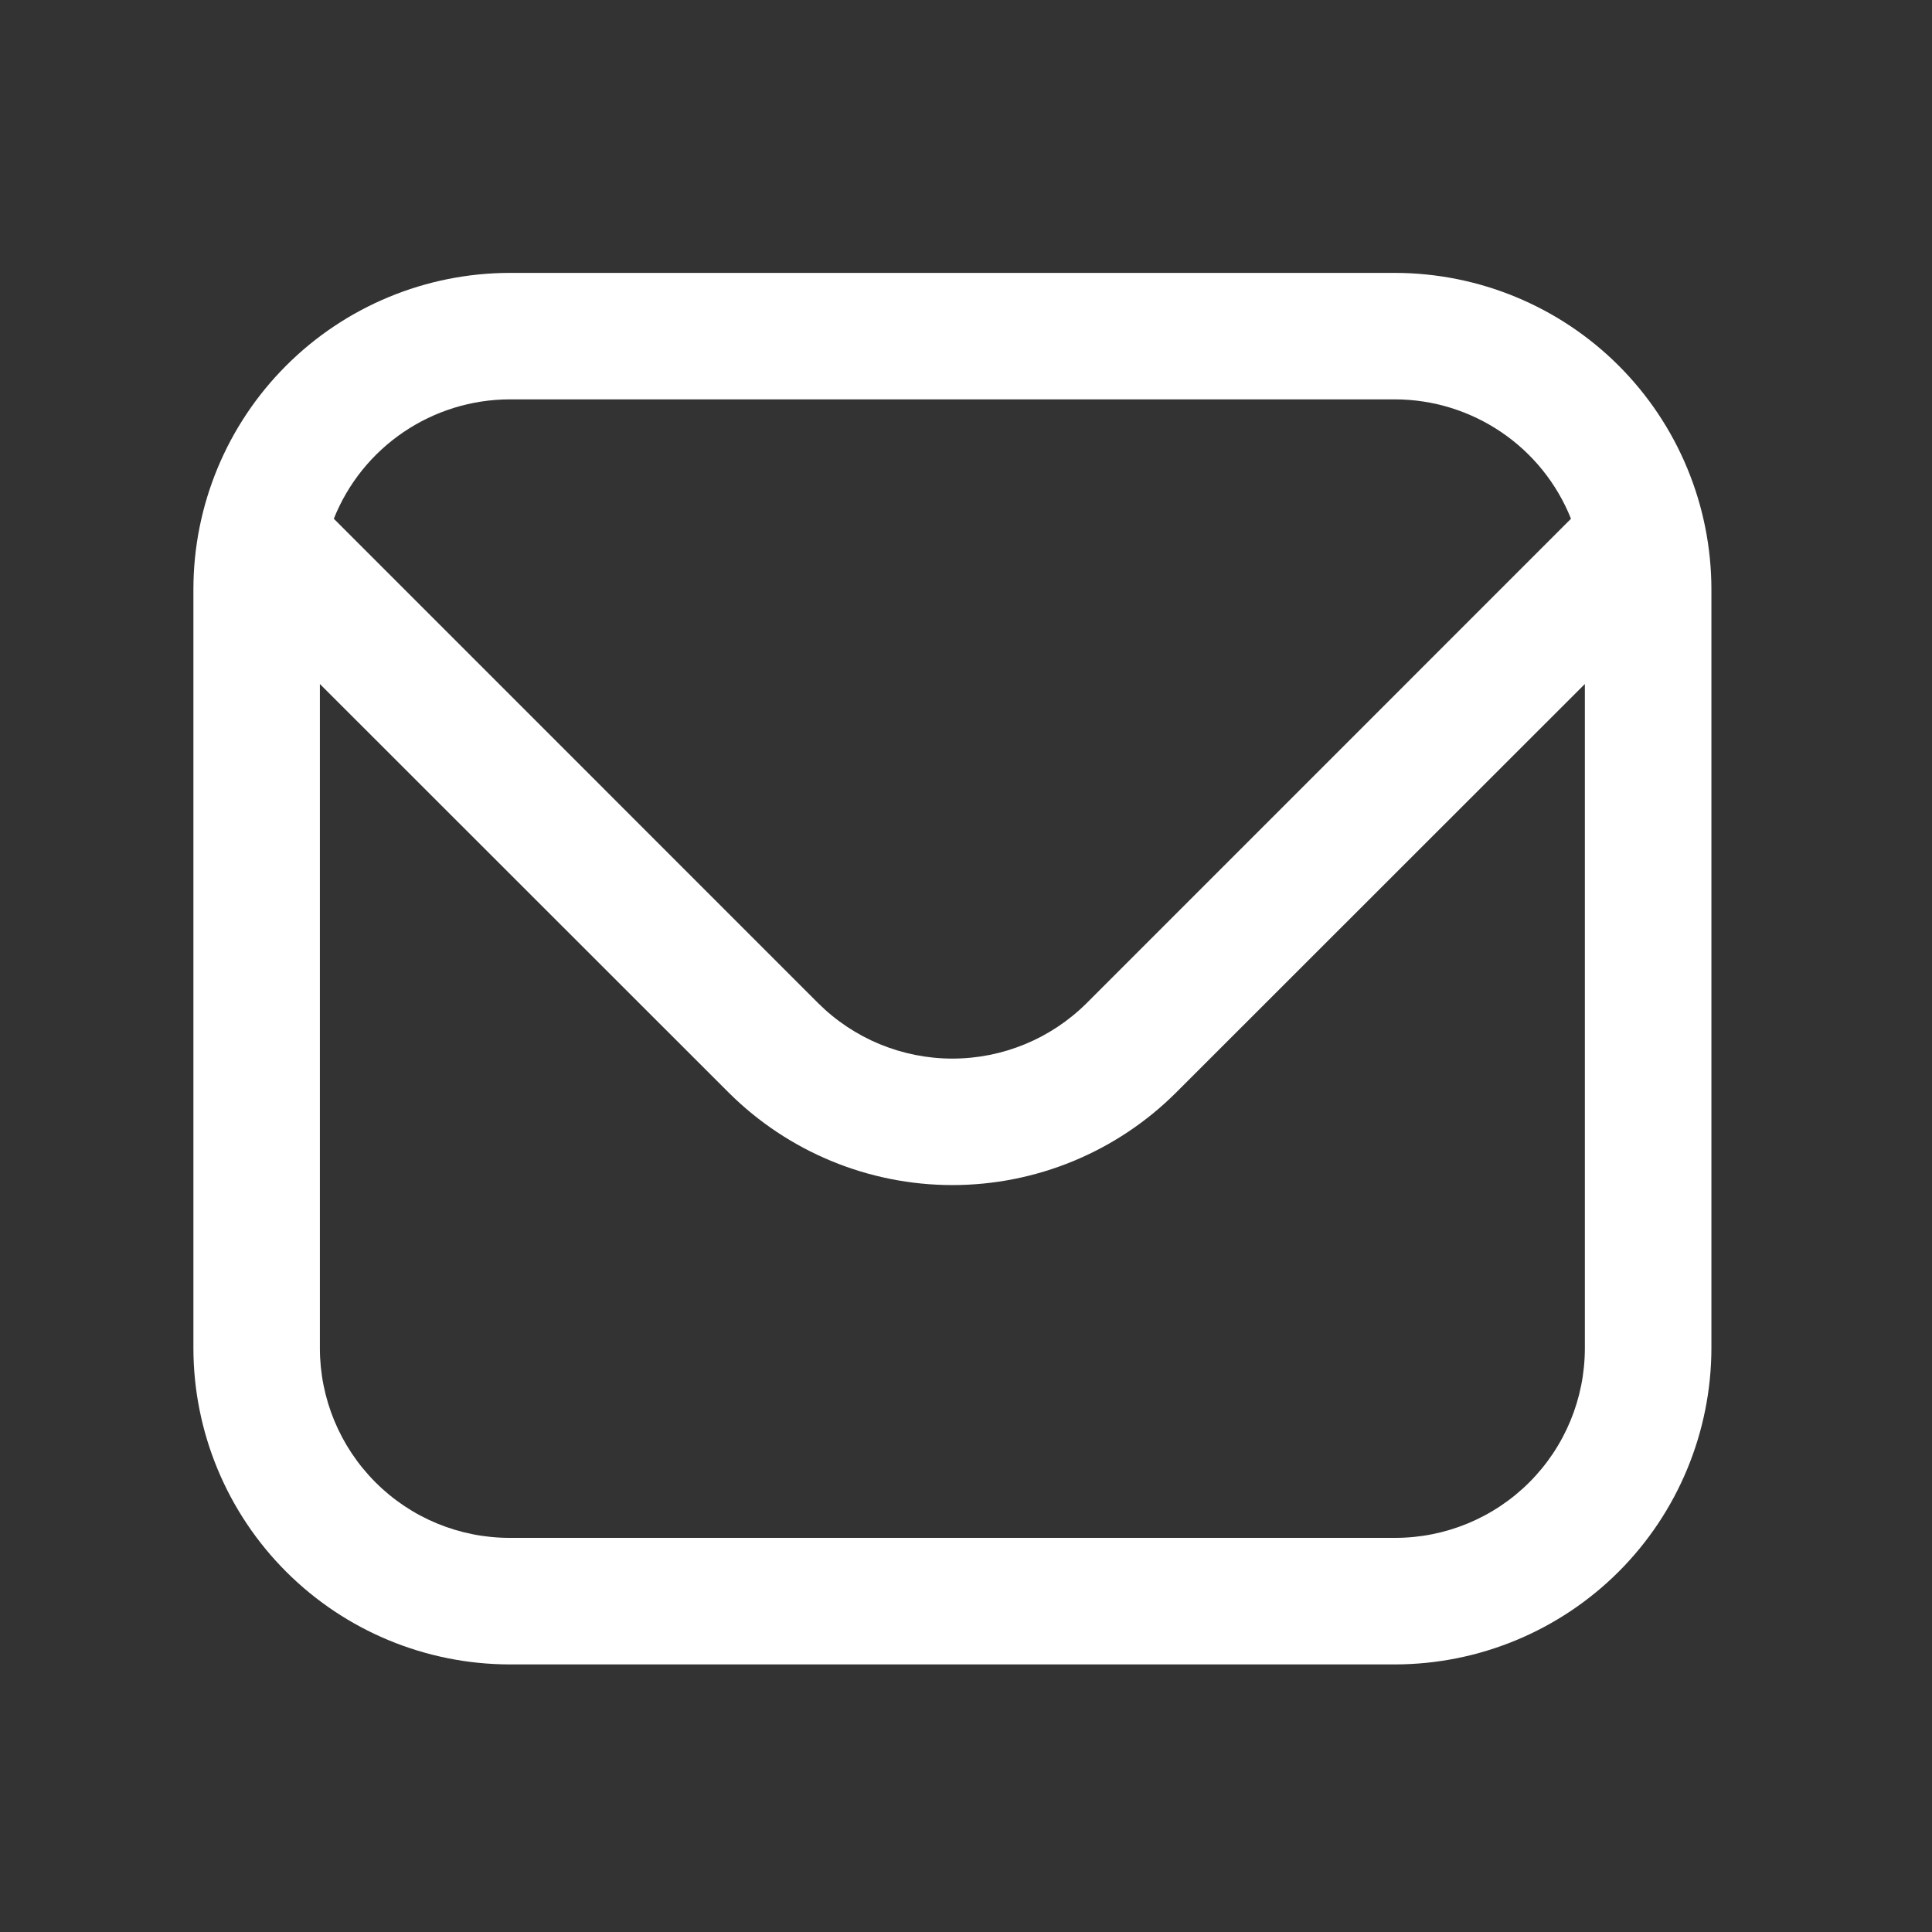
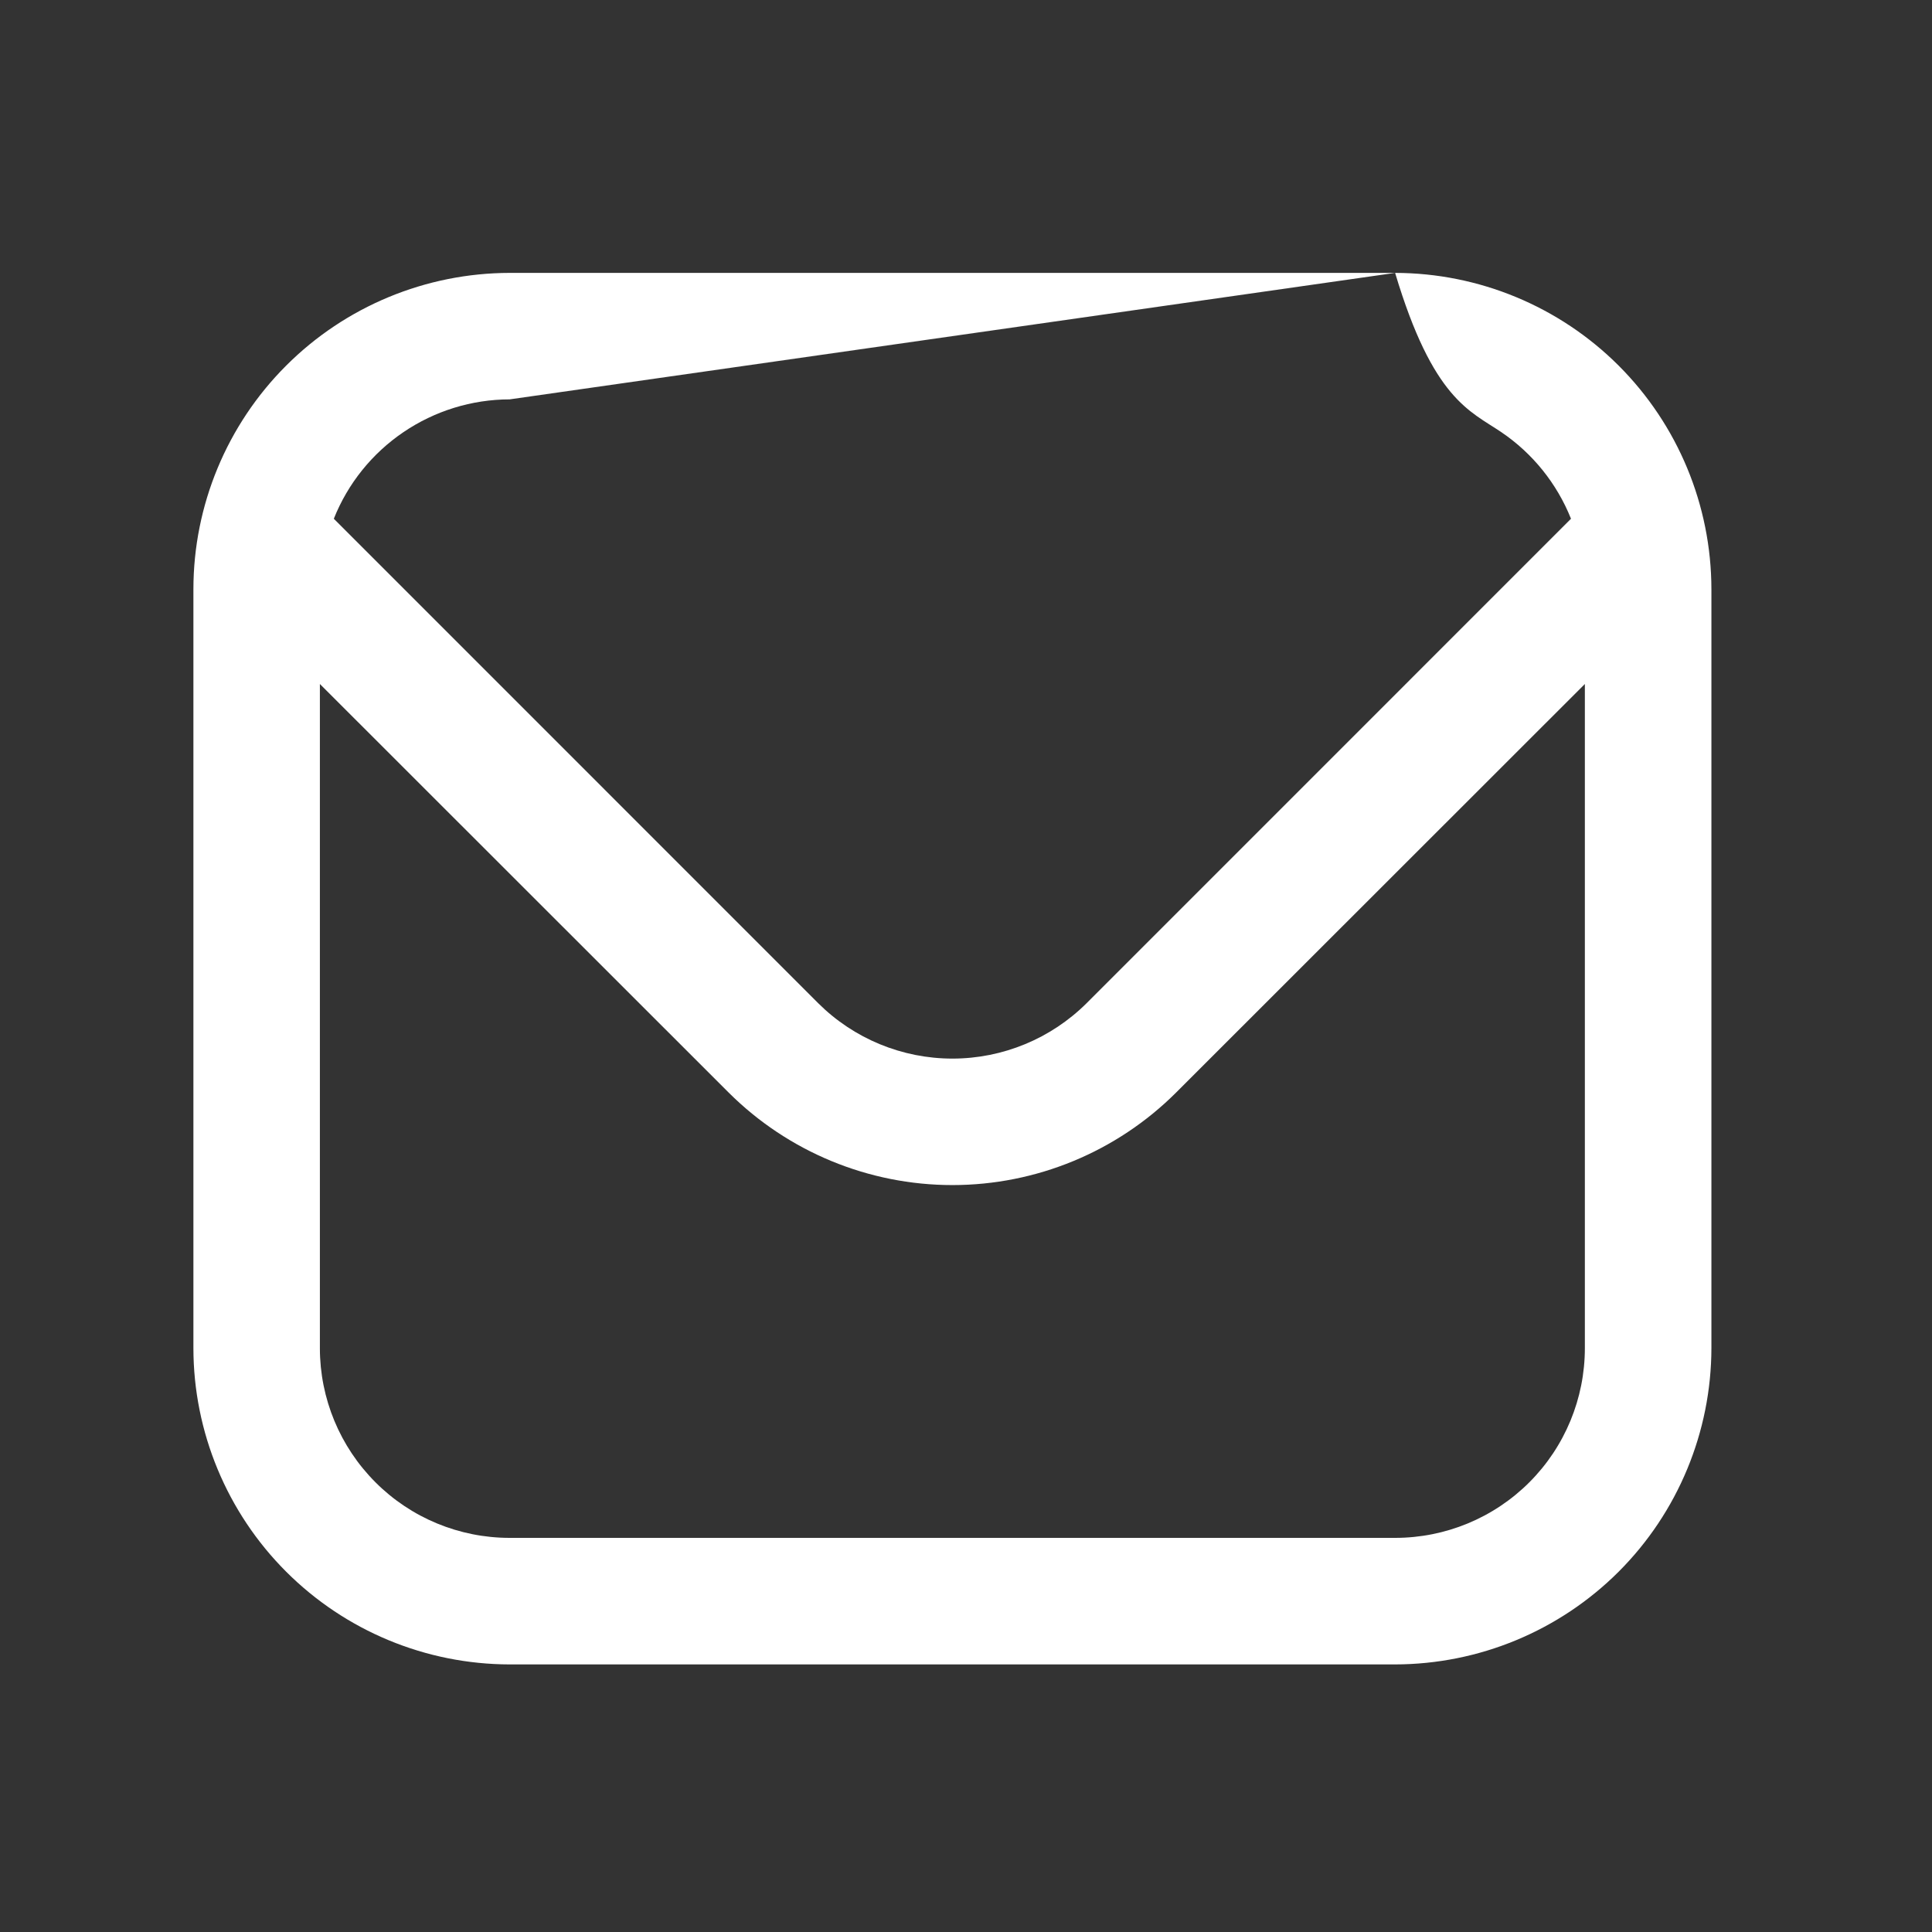
<svg xmlns="http://www.w3.org/2000/svg" width="28" height="28" viewBox="0 0 28 28" fill="none">
  <rect x="0" y="0" width="28" height="28" fill="#333333" stroke="none" />
-   <path d="M20.219 3.955H7.386C6.171 3.957 5.006 4.44 4.147 5.299C3.288 6.158 2.804 7.323 2.803 8.538L2.803 19.538C2.804 20.753 3.288 21.919 4.147 22.778C5.006 23.637 6.171 24.12 7.386 24.122H20.219C21.434 24.12 22.599 23.637 23.459 22.778C24.318 21.919 24.801 20.753 24.803 19.538V8.538C24.801 7.323 24.318 6.158 23.459 5.299C22.599 4.44 21.434 3.957 20.219 3.955ZM7.386 5.788H20.219C20.768 5.789 21.304 5.955 21.758 6.263C22.213 6.571 22.564 7.008 22.768 7.518L15.748 14.539C15.231 15.053 14.532 15.342 13.803 15.342C13.074 15.342 12.374 15.053 11.858 14.539L4.838 7.518C5.041 7.008 5.393 6.571 5.847 6.263C6.301 5.955 6.837 5.789 7.386 5.788ZM20.219 22.288H7.386C6.657 22.288 5.957 21.999 5.442 21.483C4.926 20.967 4.636 20.268 4.636 19.538V9.913L10.561 15.835C11.422 16.693 12.588 17.175 13.803 17.175C15.018 17.175 16.184 16.693 17.044 15.835L22.969 9.913V19.538C22.969 20.268 22.68 20.967 22.164 21.483C21.648 21.999 20.949 22.288 20.219 22.288Z" fill="white" />
+   <path d="M20.219 3.955H7.386C6.171 3.957 5.006 4.44 4.147 5.299C3.288 6.158 2.804 7.323 2.803 8.538L2.803 19.538C2.804 20.753 3.288 21.919 4.147 22.778C5.006 23.637 6.171 24.12 7.386 24.122H20.219C21.434 24.12 22.599 23.637 23.459 22.778C24.318 21.919 24.801 20.753 24.803 19.538V8.538C24.801 7.323 24.318 6.158 23.459 5.299C22.599 4.44 21.434 3.957 20.219 3.955ZH20.219C20.768 5.789 21.304 5.955 21.758 6.263C22.213 6.571 22.564 7.008 22.768 7.518L15.748 14.539C15.231 15.053 14.532 15.342 13.803 15.342C13.074 15.342 12.374 15.053 11.858 14.539L4.838 7.518C5.041 7.008 5.393 6.571 5.847 6.263C6.301 5.955 6.837 5.789 7.386 5.788ZM20.219 22.288H7.386C6.657 22.288 5.957 21.999 5.442 21.483C4.926 20.967 4.636 20.268 4.636 19.538V9.913L10.561 15.835C11.422 16.693 12.588 17.175 13.803 17.175C15.018 17.175 16.184 16.693 17.044 15.835L22.969 9.913V19.538C22.969 20.268 22.68 20.967 22.164 21.483C21.648 21.999 20.949 22.288 20.219 22.288Z" fill="white" />
</svg>